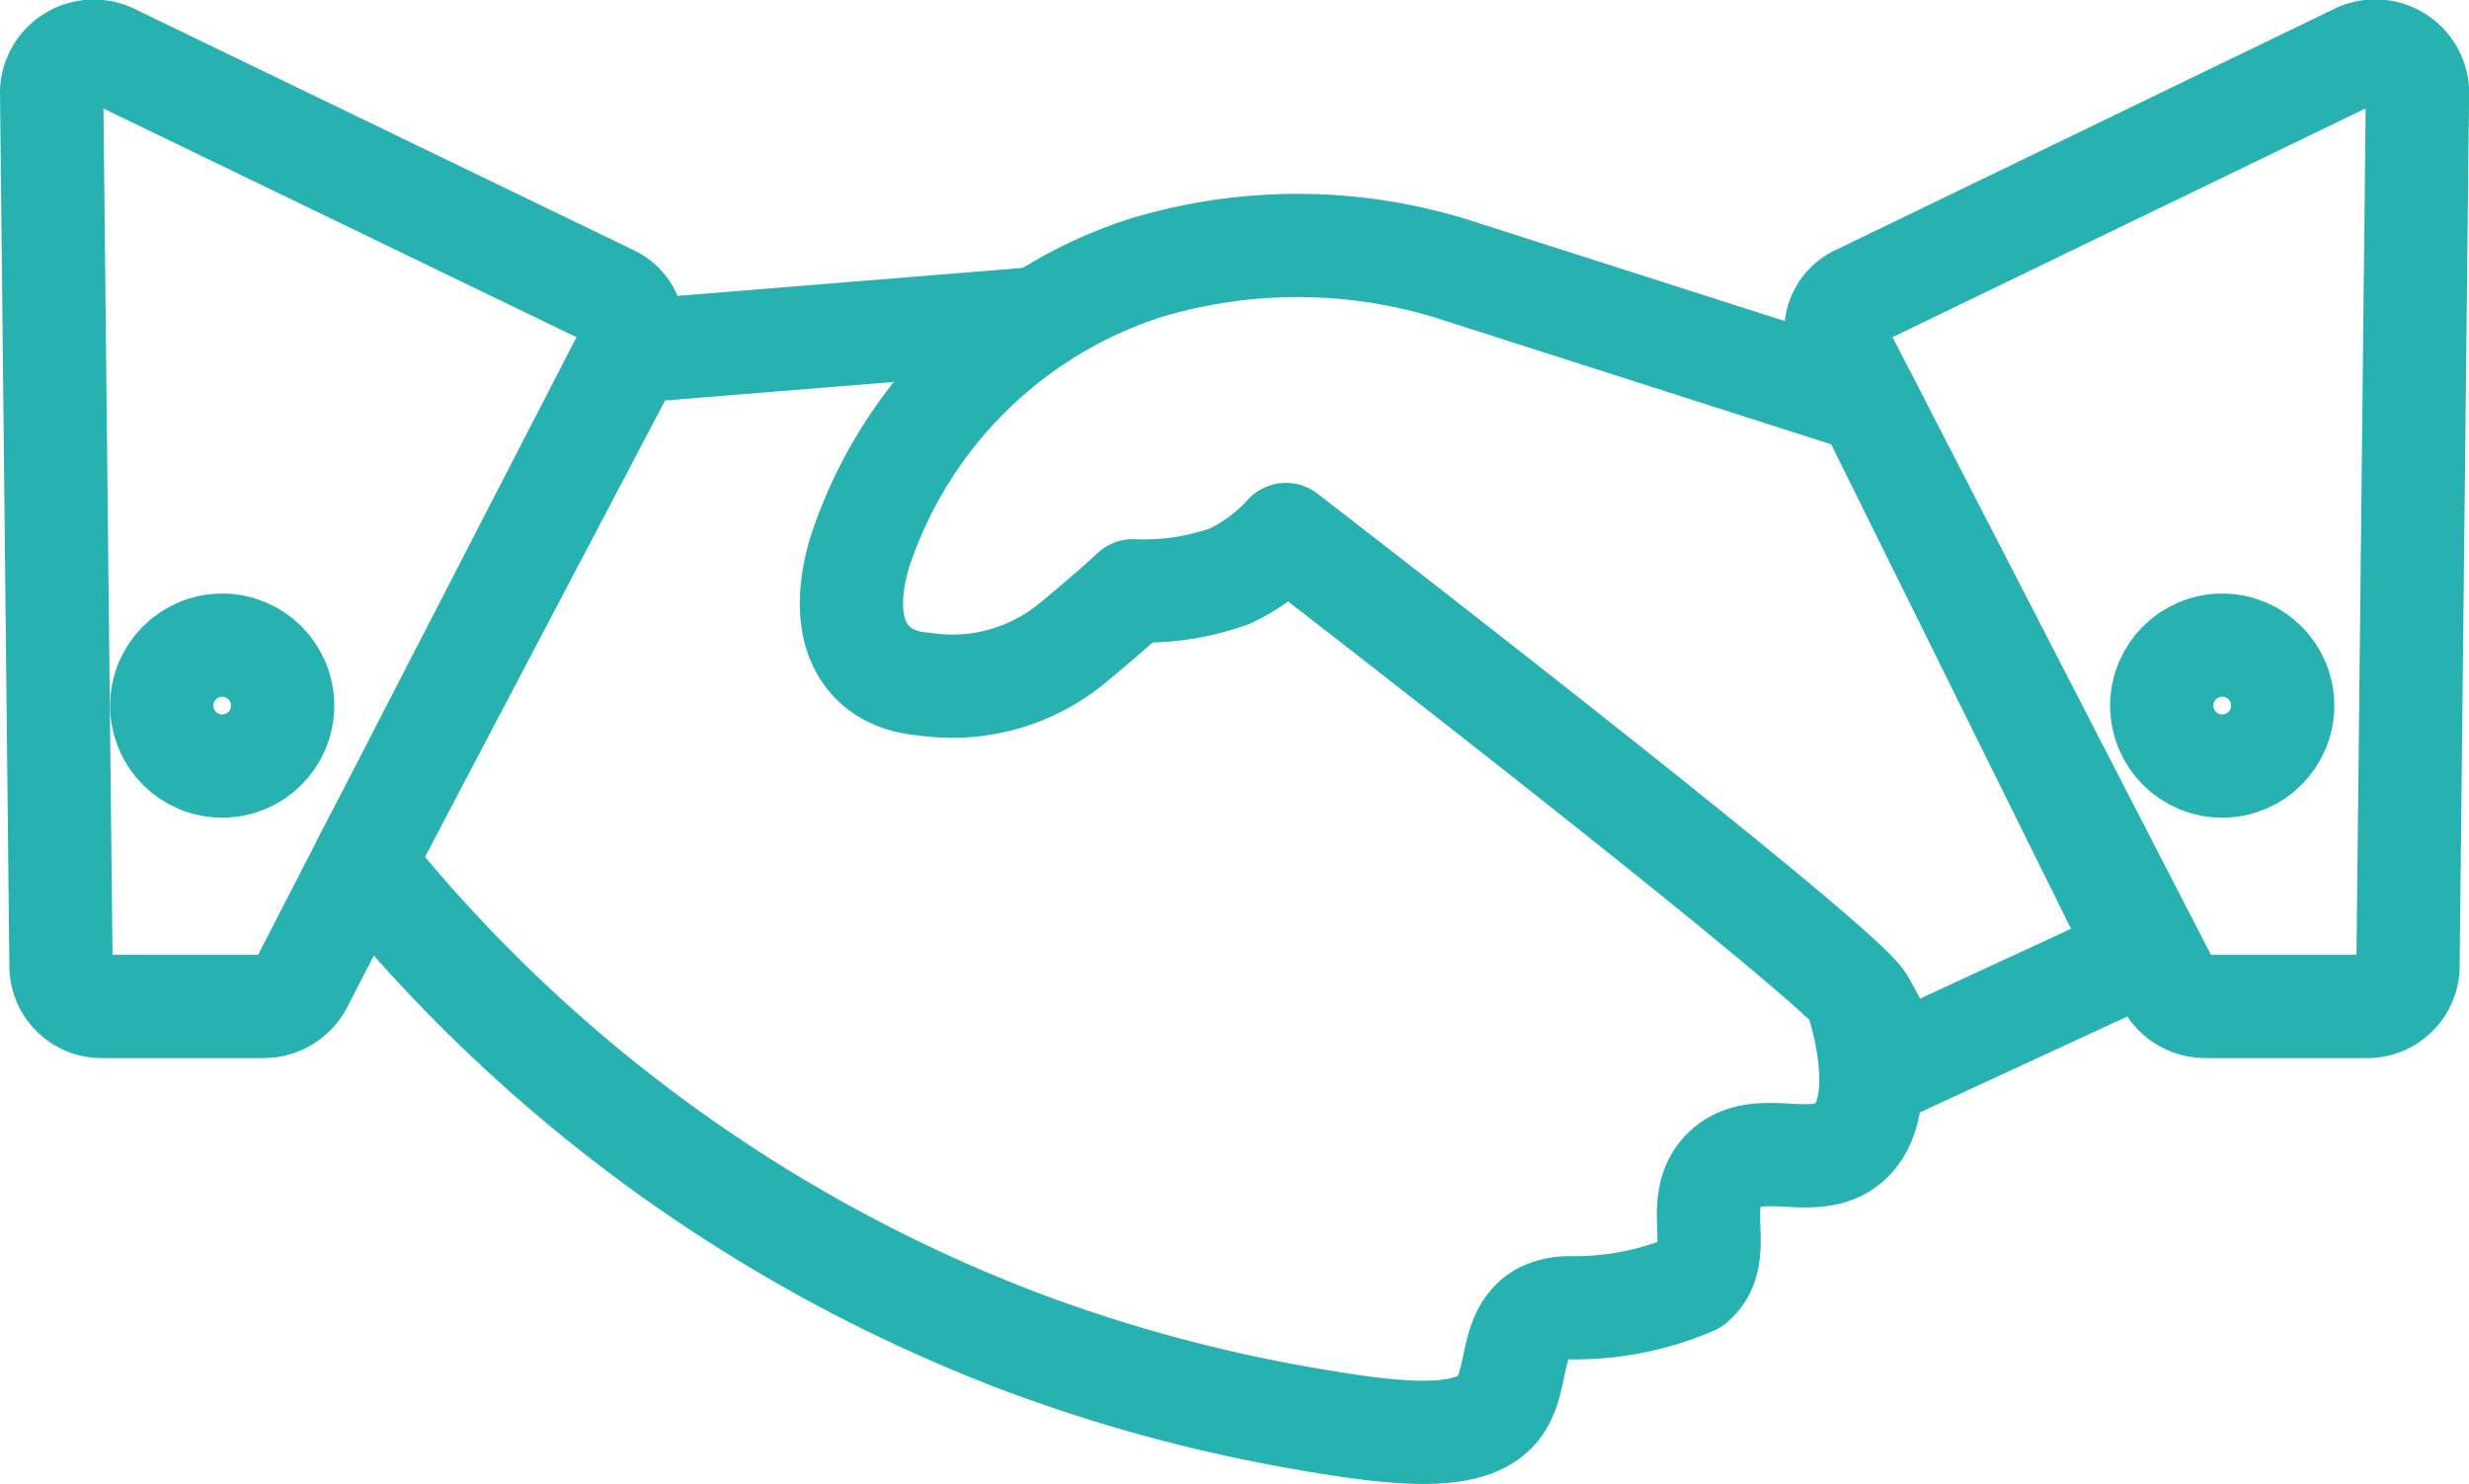
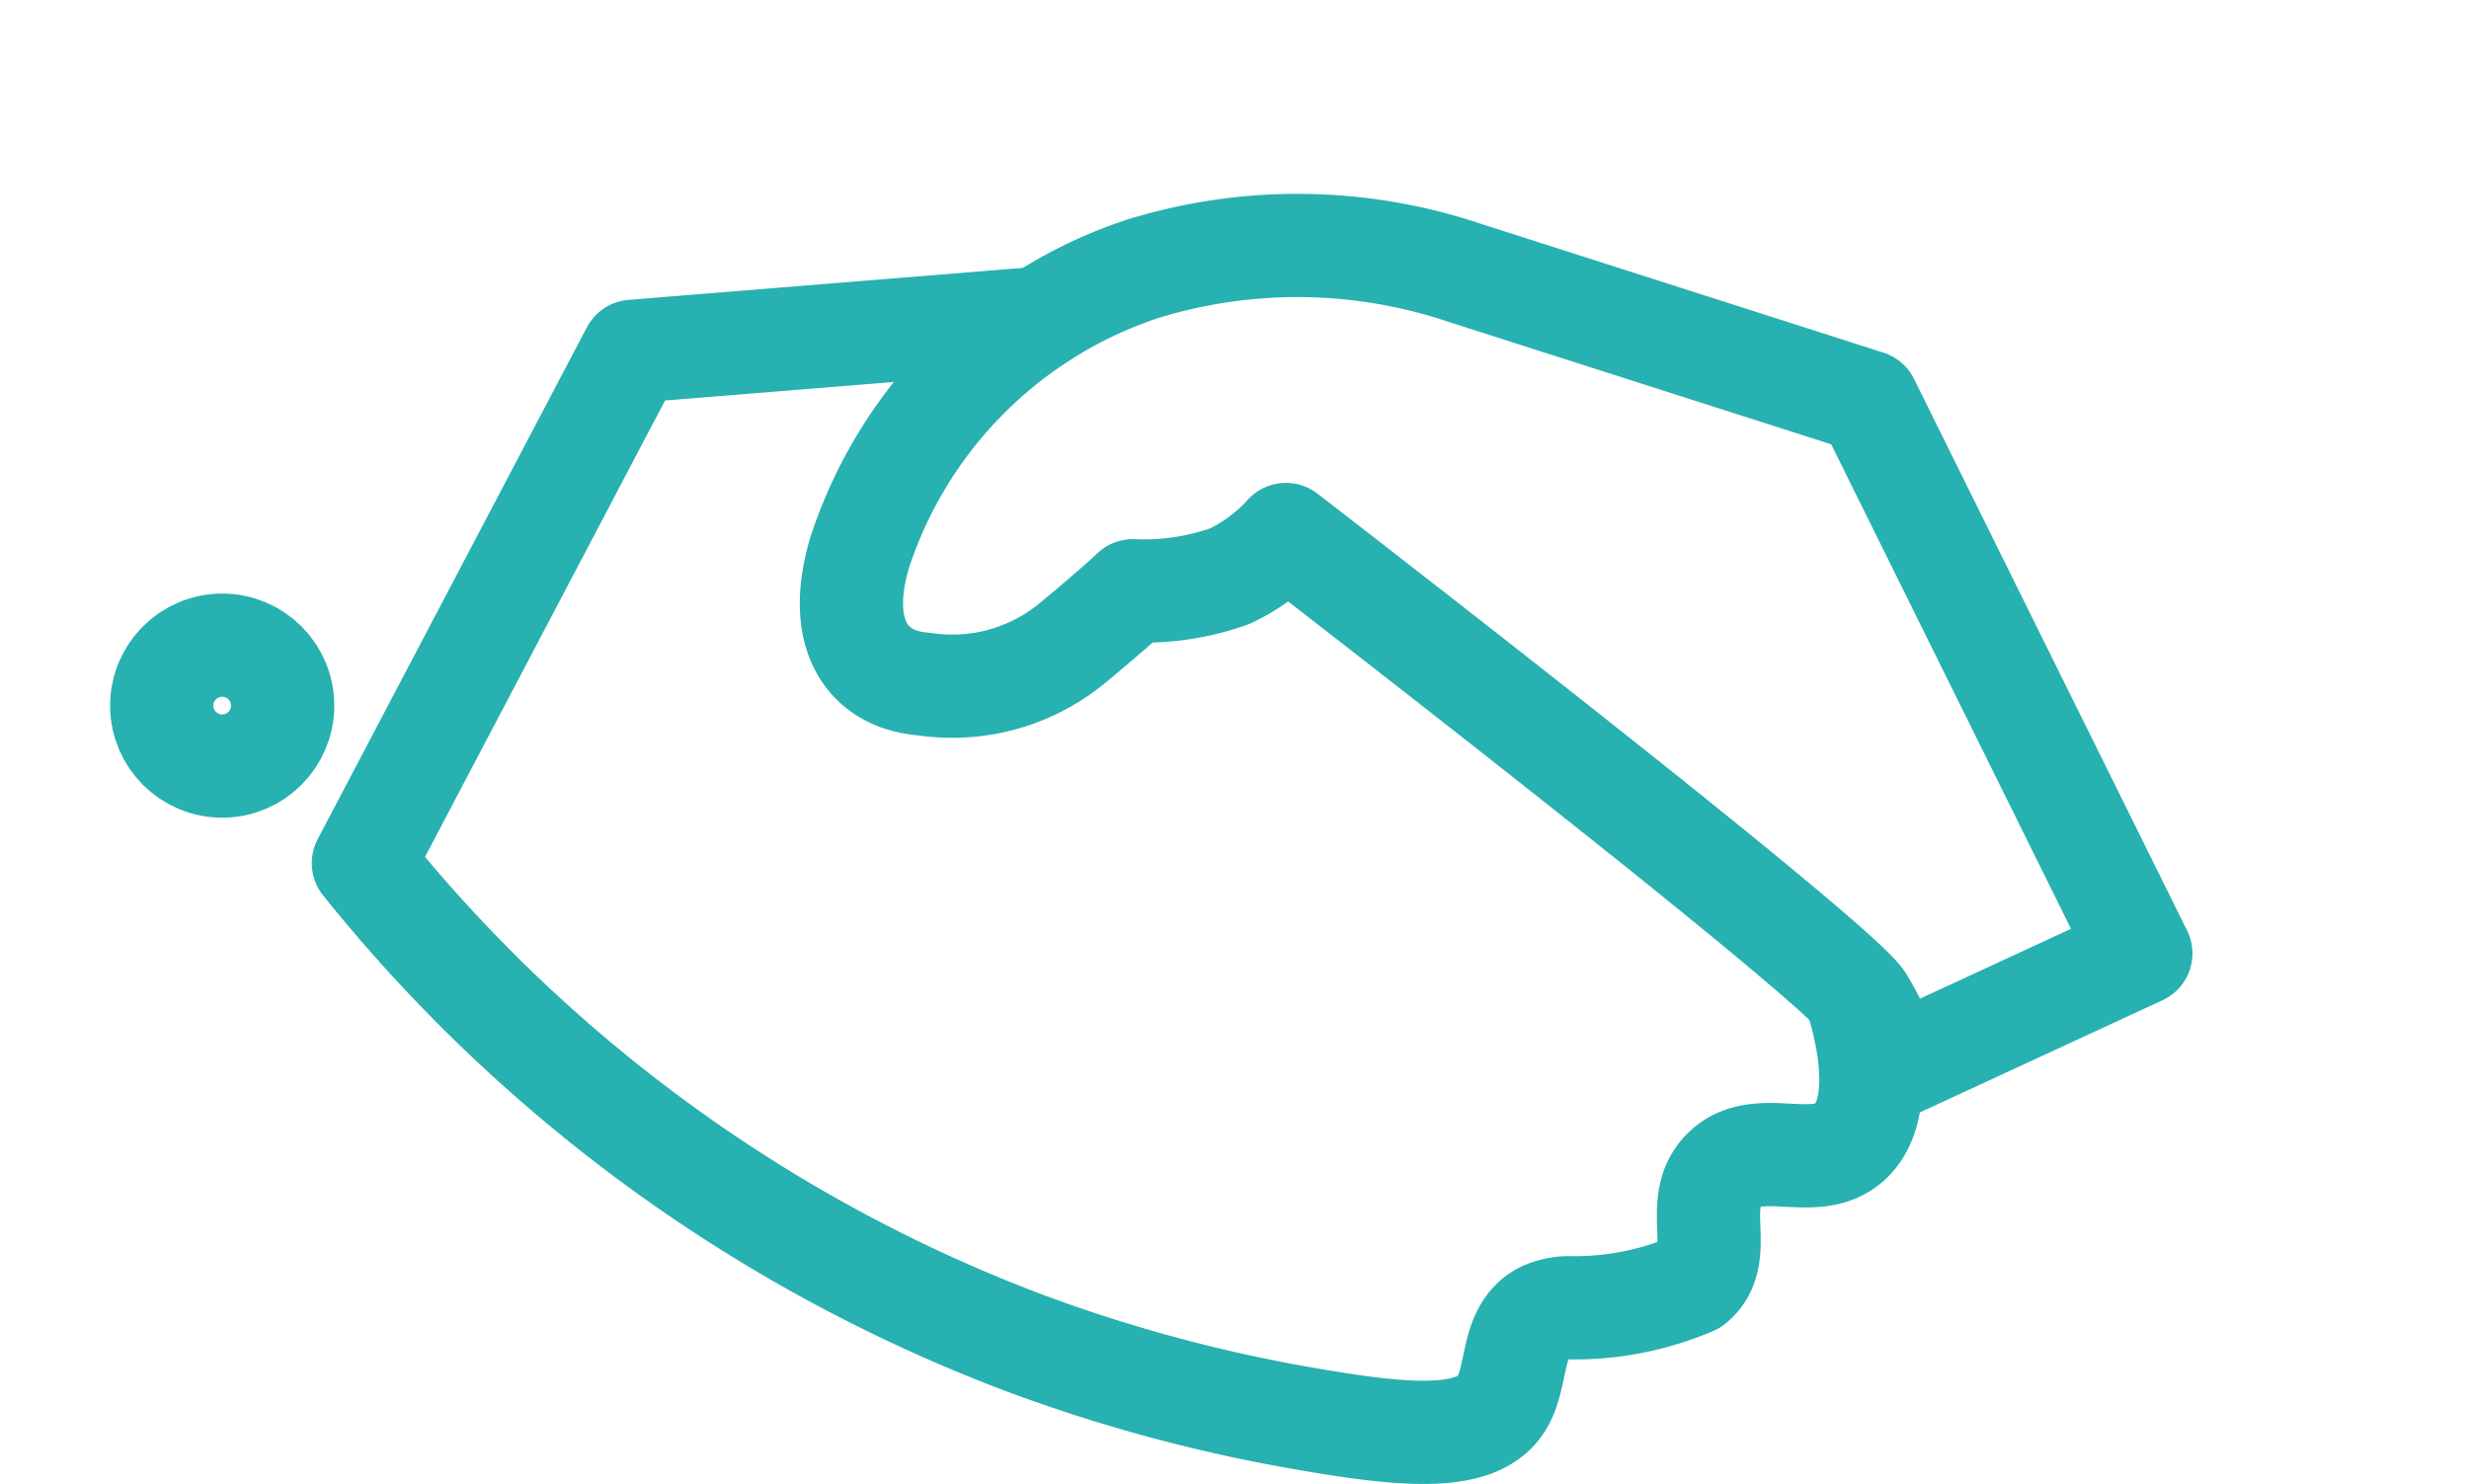
<svg xmlns="http://www.w3.org/2000/svg" width="47.824" height="28.751" viewBox="0 0 47.824 28.751">
  <defs>
    <clipPath id="clip-path">
      <rect id="Rectangle_2107" data-name="Rectangle 2107" width="47.824" height="28.751" transform="translate(0 0)" fill="none" />
    </clipPath>
  </defs>
  <g id="Group_7944" data-name="Group 7944" transform="translate(0 0)">
    <g id="Group_7943" data-name="Group 7943" clip-path="url(#clip-path)">
-       <path id="Path_10842" data-name="Path 10842" d="M2,19.5H5.091a.828.828,0,0,0,.739-.431L12.184,6.741a.731.731,0,0,0-.359-1L2.2,1.087A.818.818,0,0,0,1,1.765L1.182,18.75A.79.79,0,0,0,2,19.5Z" fill="none" stroke="#27b1b0" stroke-linecap="round" stroke-linejoin="round" stroke-width="2" />
-       <path id="Path_10843" data-name="Path 10843" d="M45.824,19.5H42.733a.828.828,0,0,1-.739-.431L35.64,6.741a.731.731,0,0,1,.359-1l9.627-4.657a.818.818,0,0,1,1.2.678L46.642,18.75A.79.79,0,0,1,45.824,19.5Z" fill="none" stroke="#27b1b0" stroke-linecap="round" stroke-linejoin="round" stroke-width="2" />
      <path id="Path_10844" data-name="Path 10844" d="M20.132,6.168l-7.879.639L7.039,16.723a29.987,29.987,0,0,0,12.729,9.268,30.227,30.227,0,0,0,5.464,1.487c1.873.327,3.317.48,3.822-.244.371-.529.178-1.432.821-1.781a1.206,1.206,0,0,1,.5-.116,5.818,5.818,0,0,0,2.42-.471c.659-.548-.046-1.553.594-2.194.659-.661,1.755.063,2.433-.541.833-.741.172-2.712.112-2.884" fill="none" stroke="#27b1b0" stroke-linecap="round" stroke-linejoin="round" stroke-width="2" />
      <path id="Path_10845" data-name="Path 10845" d="M36.178,7.785l-7.81-2.5a10.157,10.157,0,0,0-6.243-.074,8.609,8.609,0,0,0-5.479,5.512c-.452,1.554.133,2.446,1.254,2.531a3.66,3.66,0,0,0,2.879-.8c.877-.728,1.163-1.008,1.163-1.008a4.926,4.926,0,0,0,1.883-.285,3.435,3.435,0,0,0,1.083-.805s10.739,8.281,11.179,9.058a6.457,6.457,0,0,1,.58,1.278l4.8-2.22Z" fill="none" stroke="#27b1b0" stroke-linecap="round" stroke-linejoin="round" stroke-width="2" />
      <circle id="Ellipse_9393" data-name="Ellipse 9393" cx="1.171" cy="1.171" r="1.171" transform="translate(3.133 12.5)" fill="none" stroke="#27b1b0" stroke-linecap="round" stroke-linejoin="round" stroke-width="2" />
-       <circle id="Ellipse_9394" data-name="Ellipse 9394" cx="1.171" cy="1.171" r="1.171" transform="translate(41.873 12.5)" fill="none" stroke="#27b1b0" stroke-linecap="round" stroke-linejoin="round" stroke-width="2" />
    </g>
  </g>
</svg>